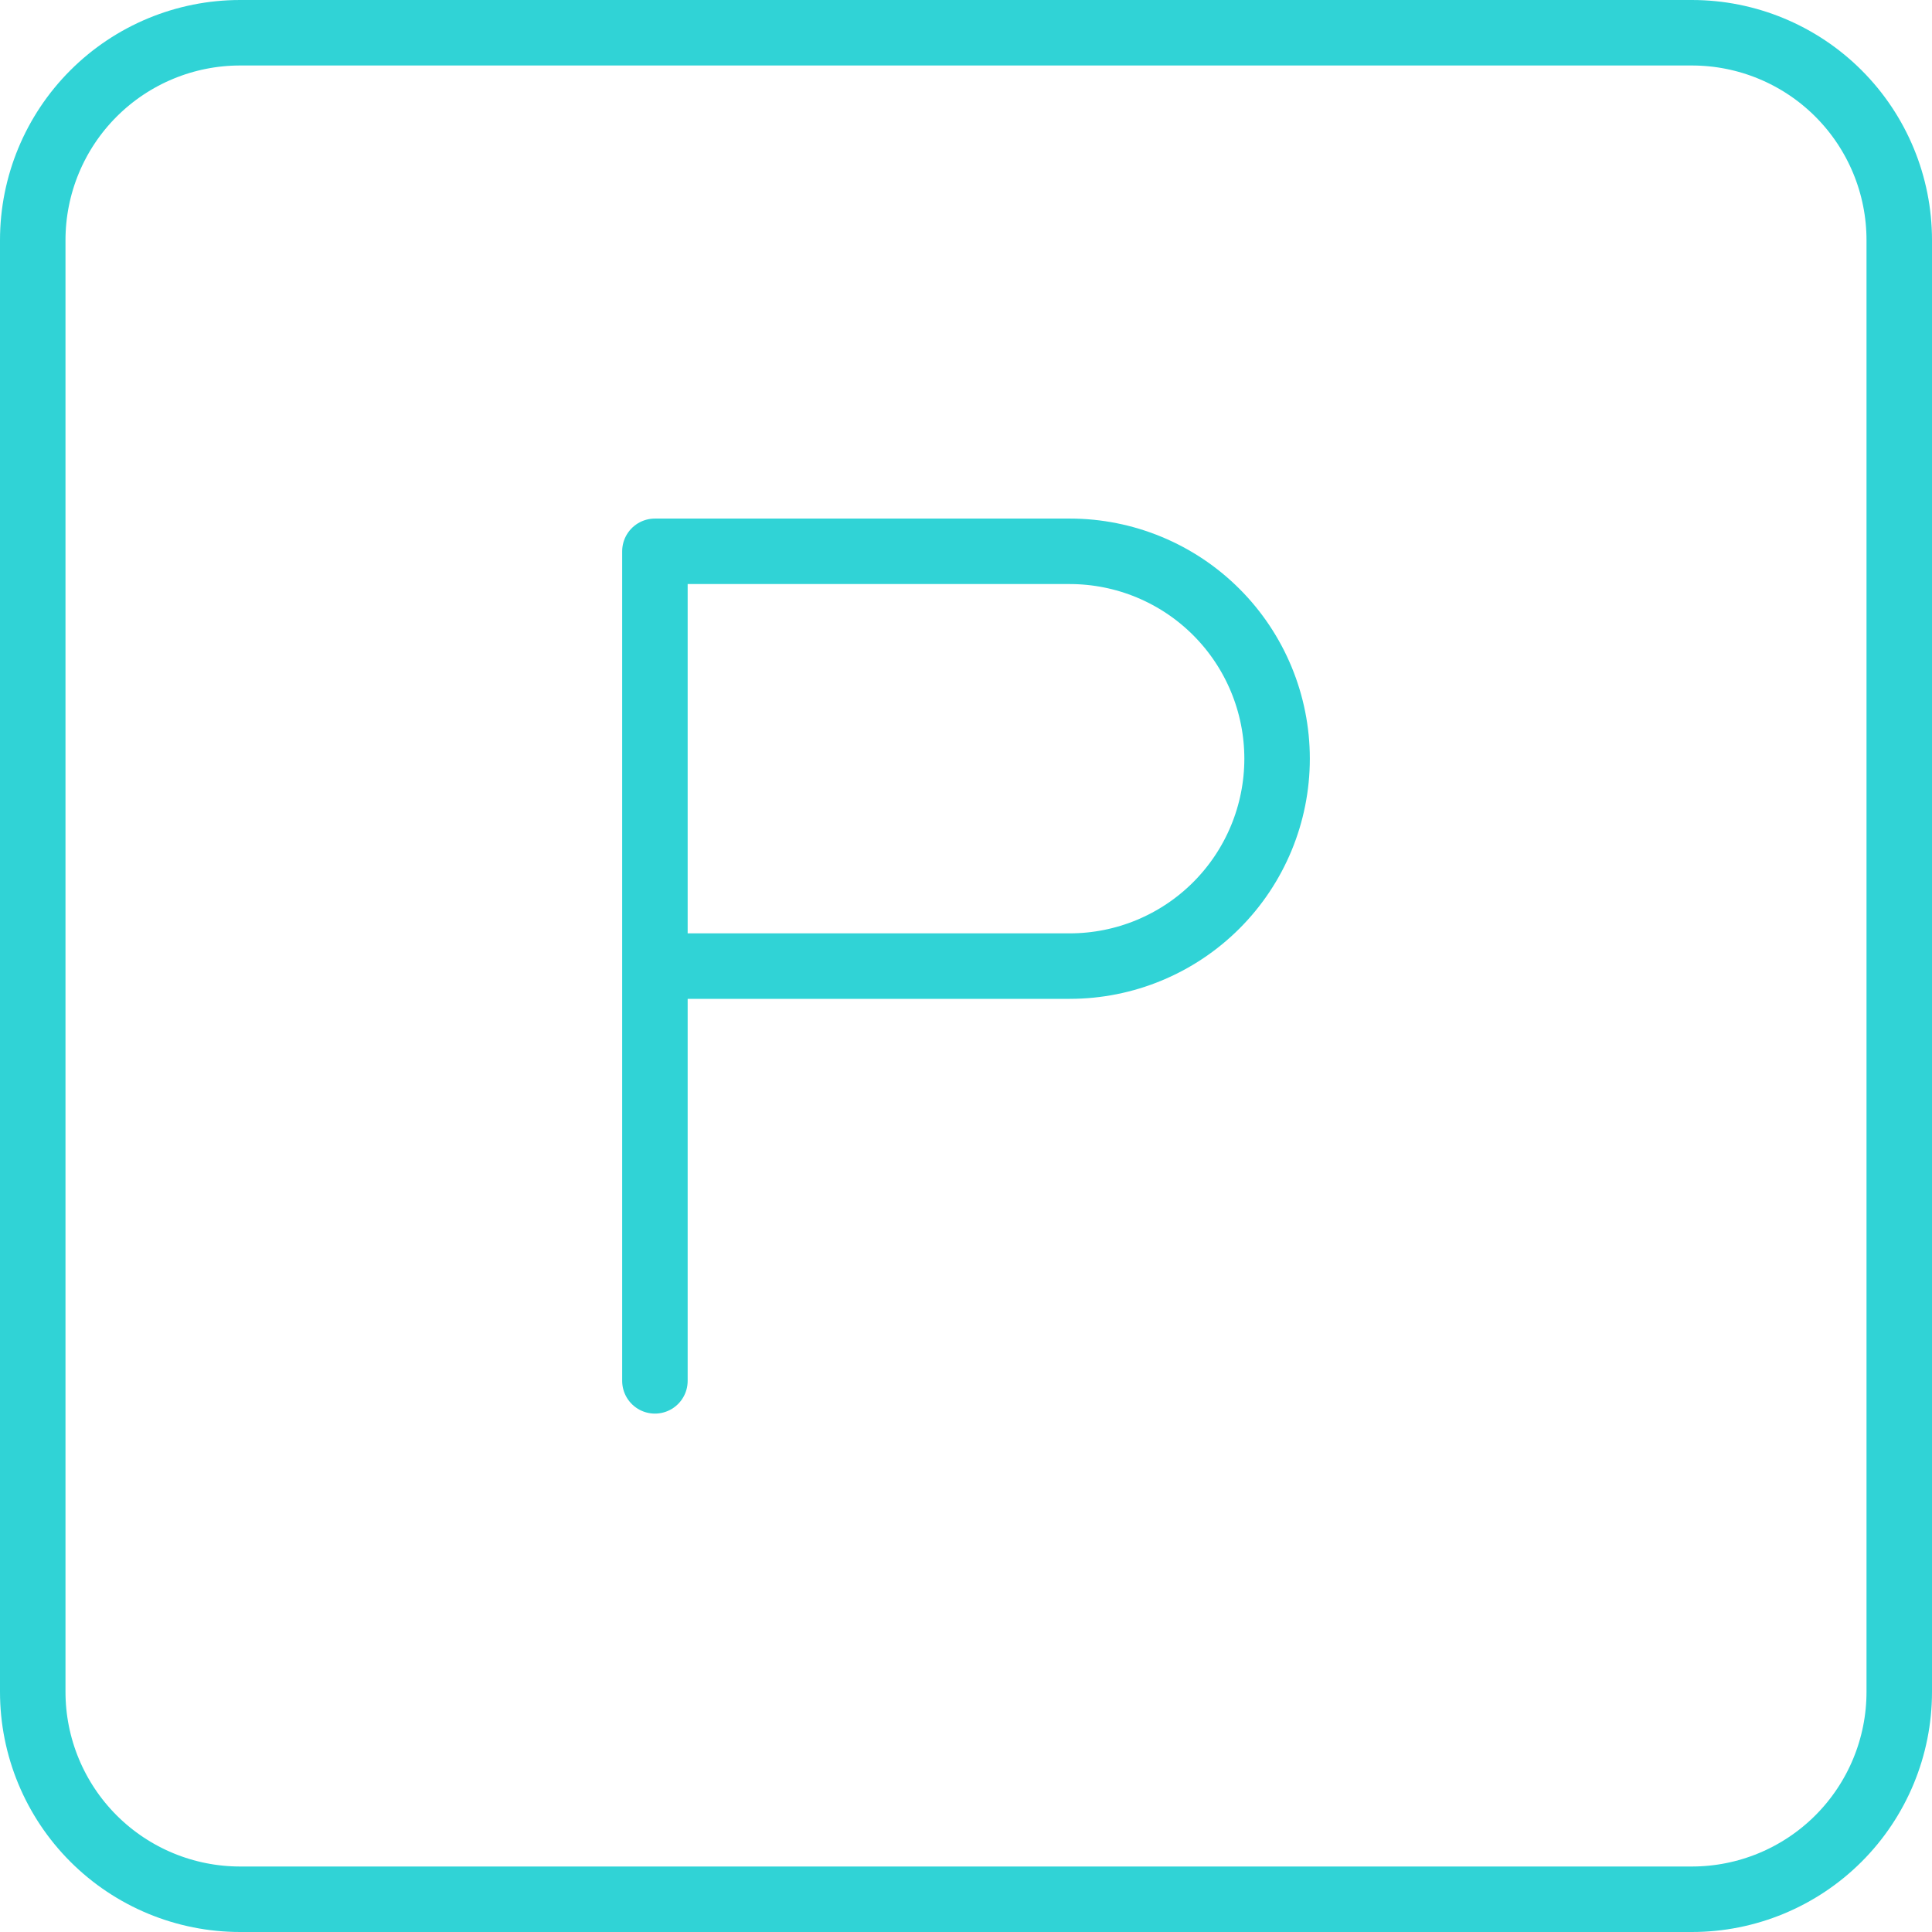
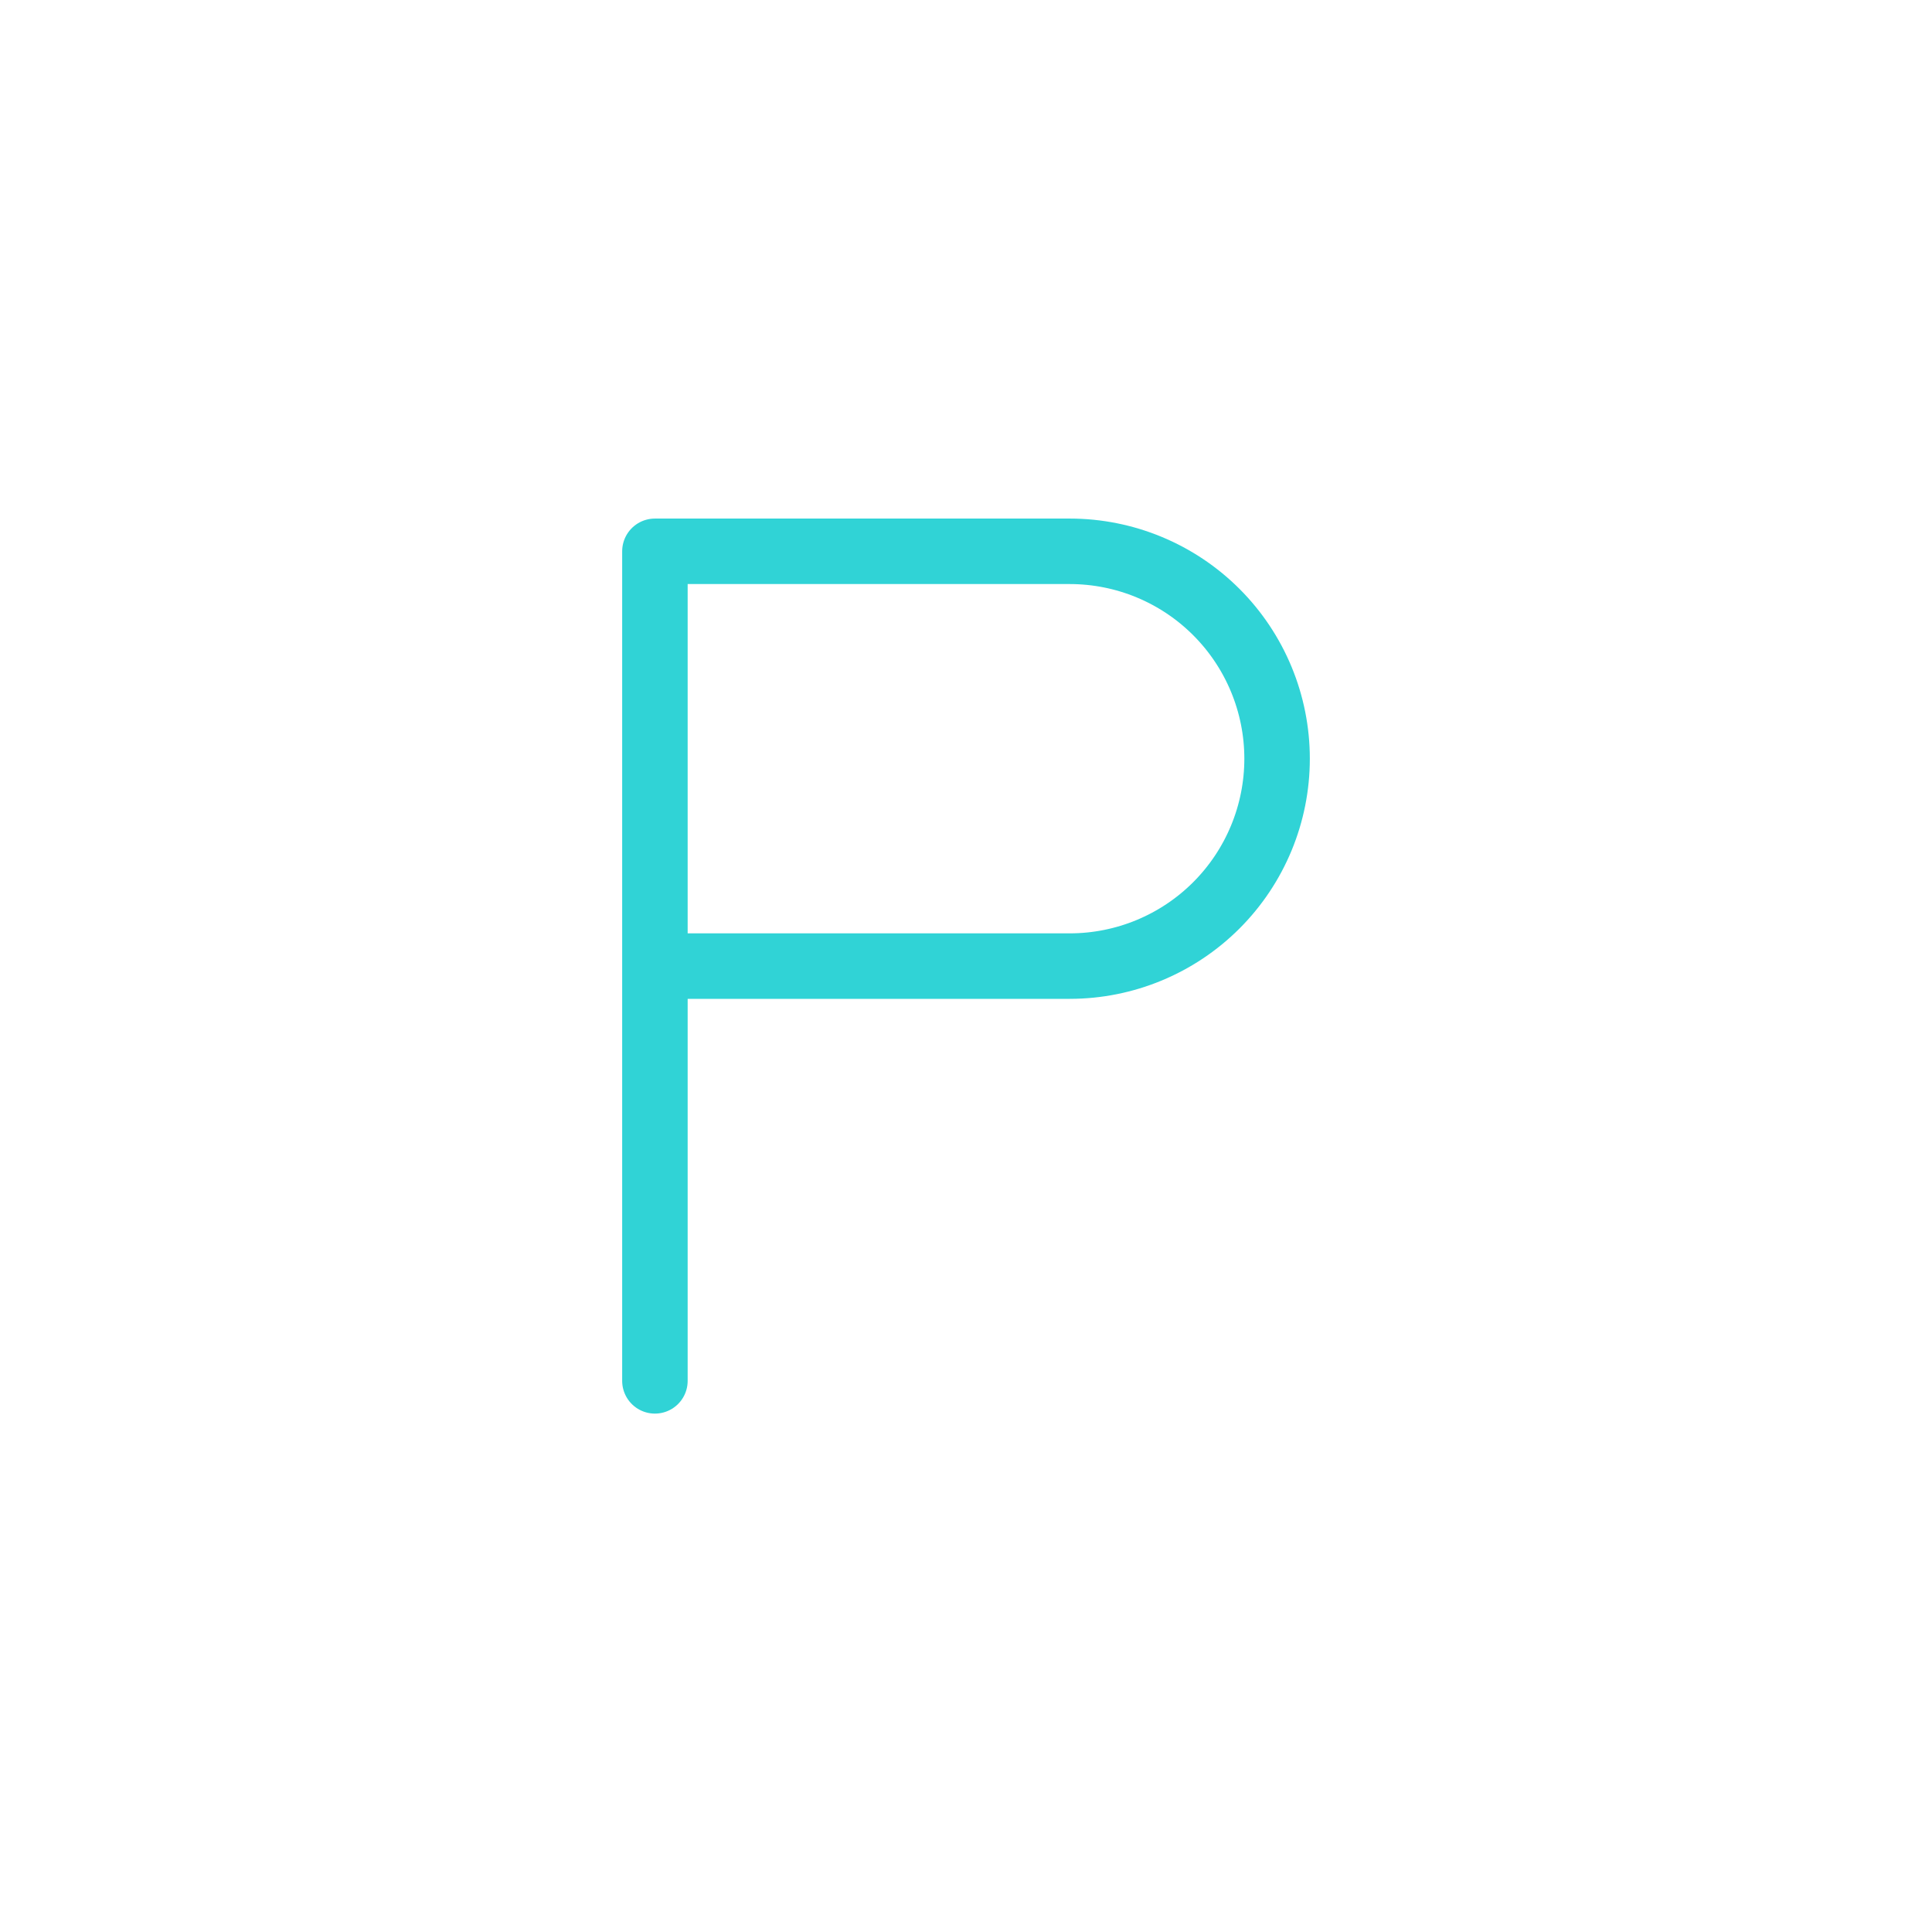
<svg xmlns="http://www.w3.org/2000/svg" width="59" height="59" viewBox="0 0 59 59" fill="none">
-   <path d="M1 7.333C1 5.654 1.667 4.043 2.855 2.855C4.043 1.667 5.654 1 7.333 1H51.667C53.346 1 54.957 1.667 56.145 2.855C57.333 4.043 58 5.654 58 7.333V51.667C58 53.346 57.333 54.957 56.145 56.145C54.957 57.333 53.346 58 51.667 58H7.333C5.654 58 4.043 57.333 2.855 56.145C1.667 54.957 1 53.346 1 51.667V7.333Z" stroke="#30D3D6" stroke-width="2" stroke-linecap="round" stroke-linejoin="round" />
  <path d="M20 42.169V16.836H32.667C34.346 16.836 35.957 17.503 37.145 18.691C38.333 19.879 39 21.49 39 23.169C39 24.849 38.333 26.46 37.145 27.648C35.957 28.836 34.346 29.503 32.667 29.503H20" stroke="#30D3D6" stroke-width="2" stroke-linecap="round" stroke-linejoin="round" />
</svg>